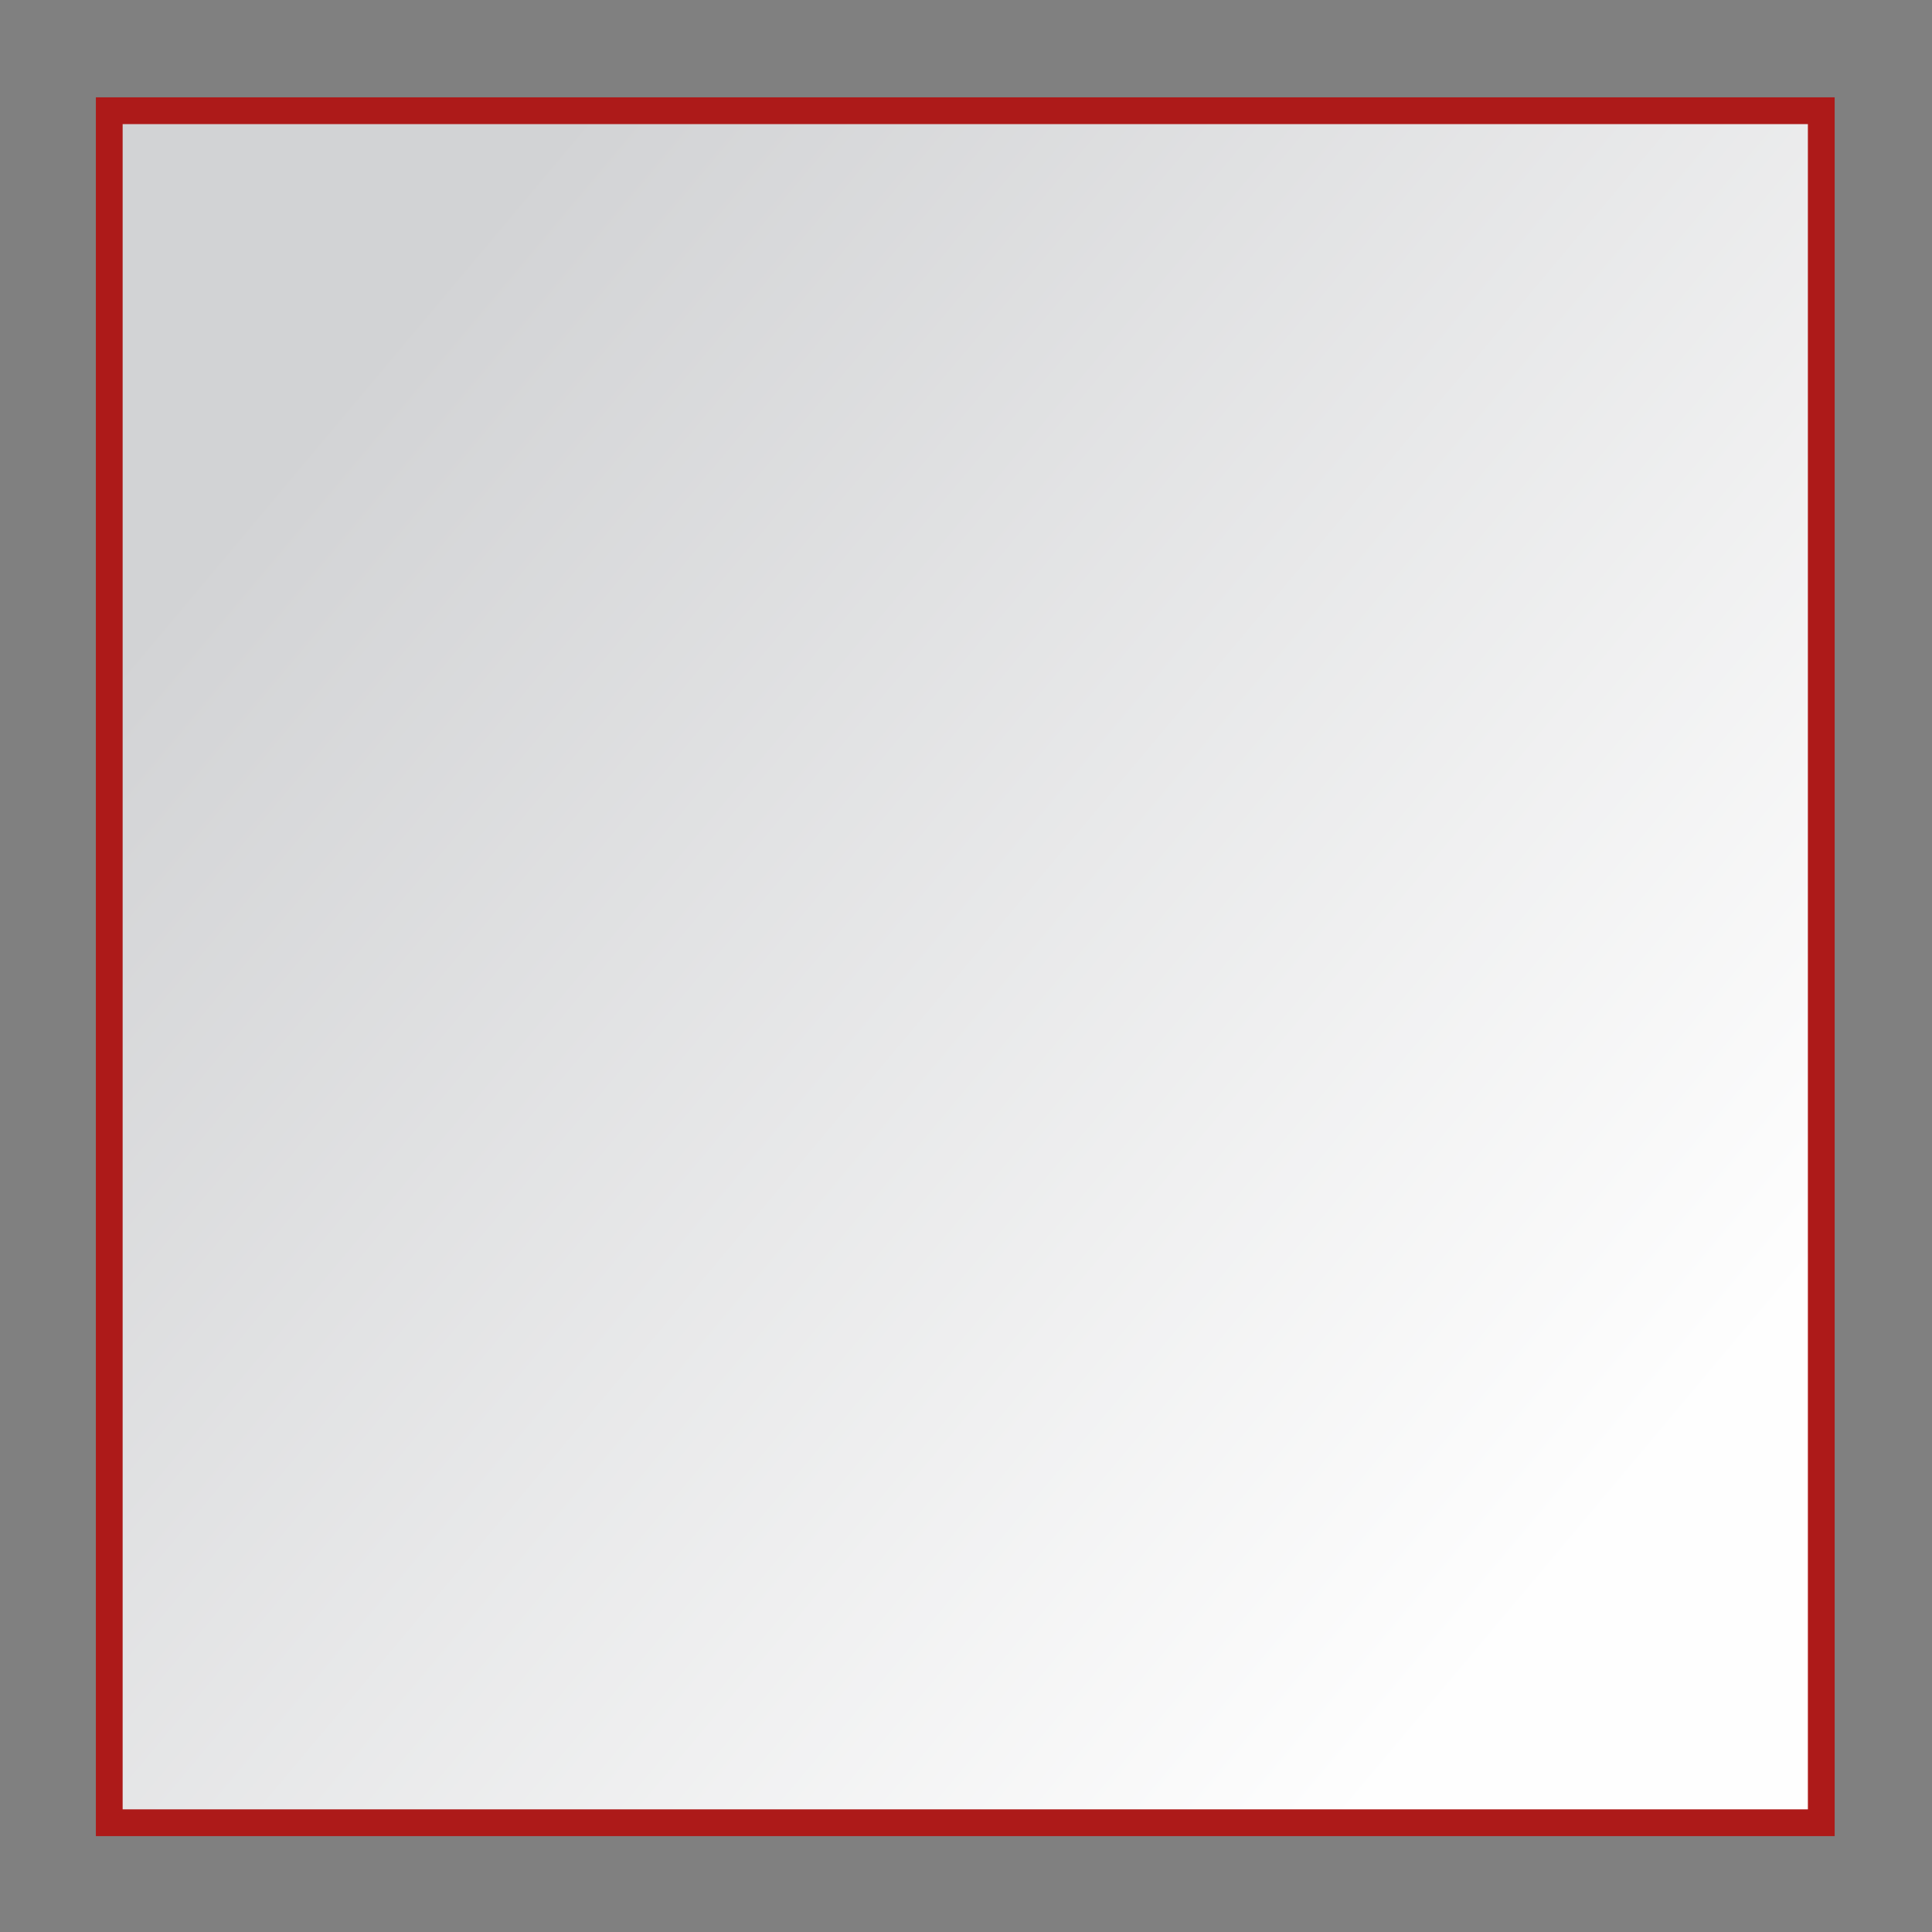
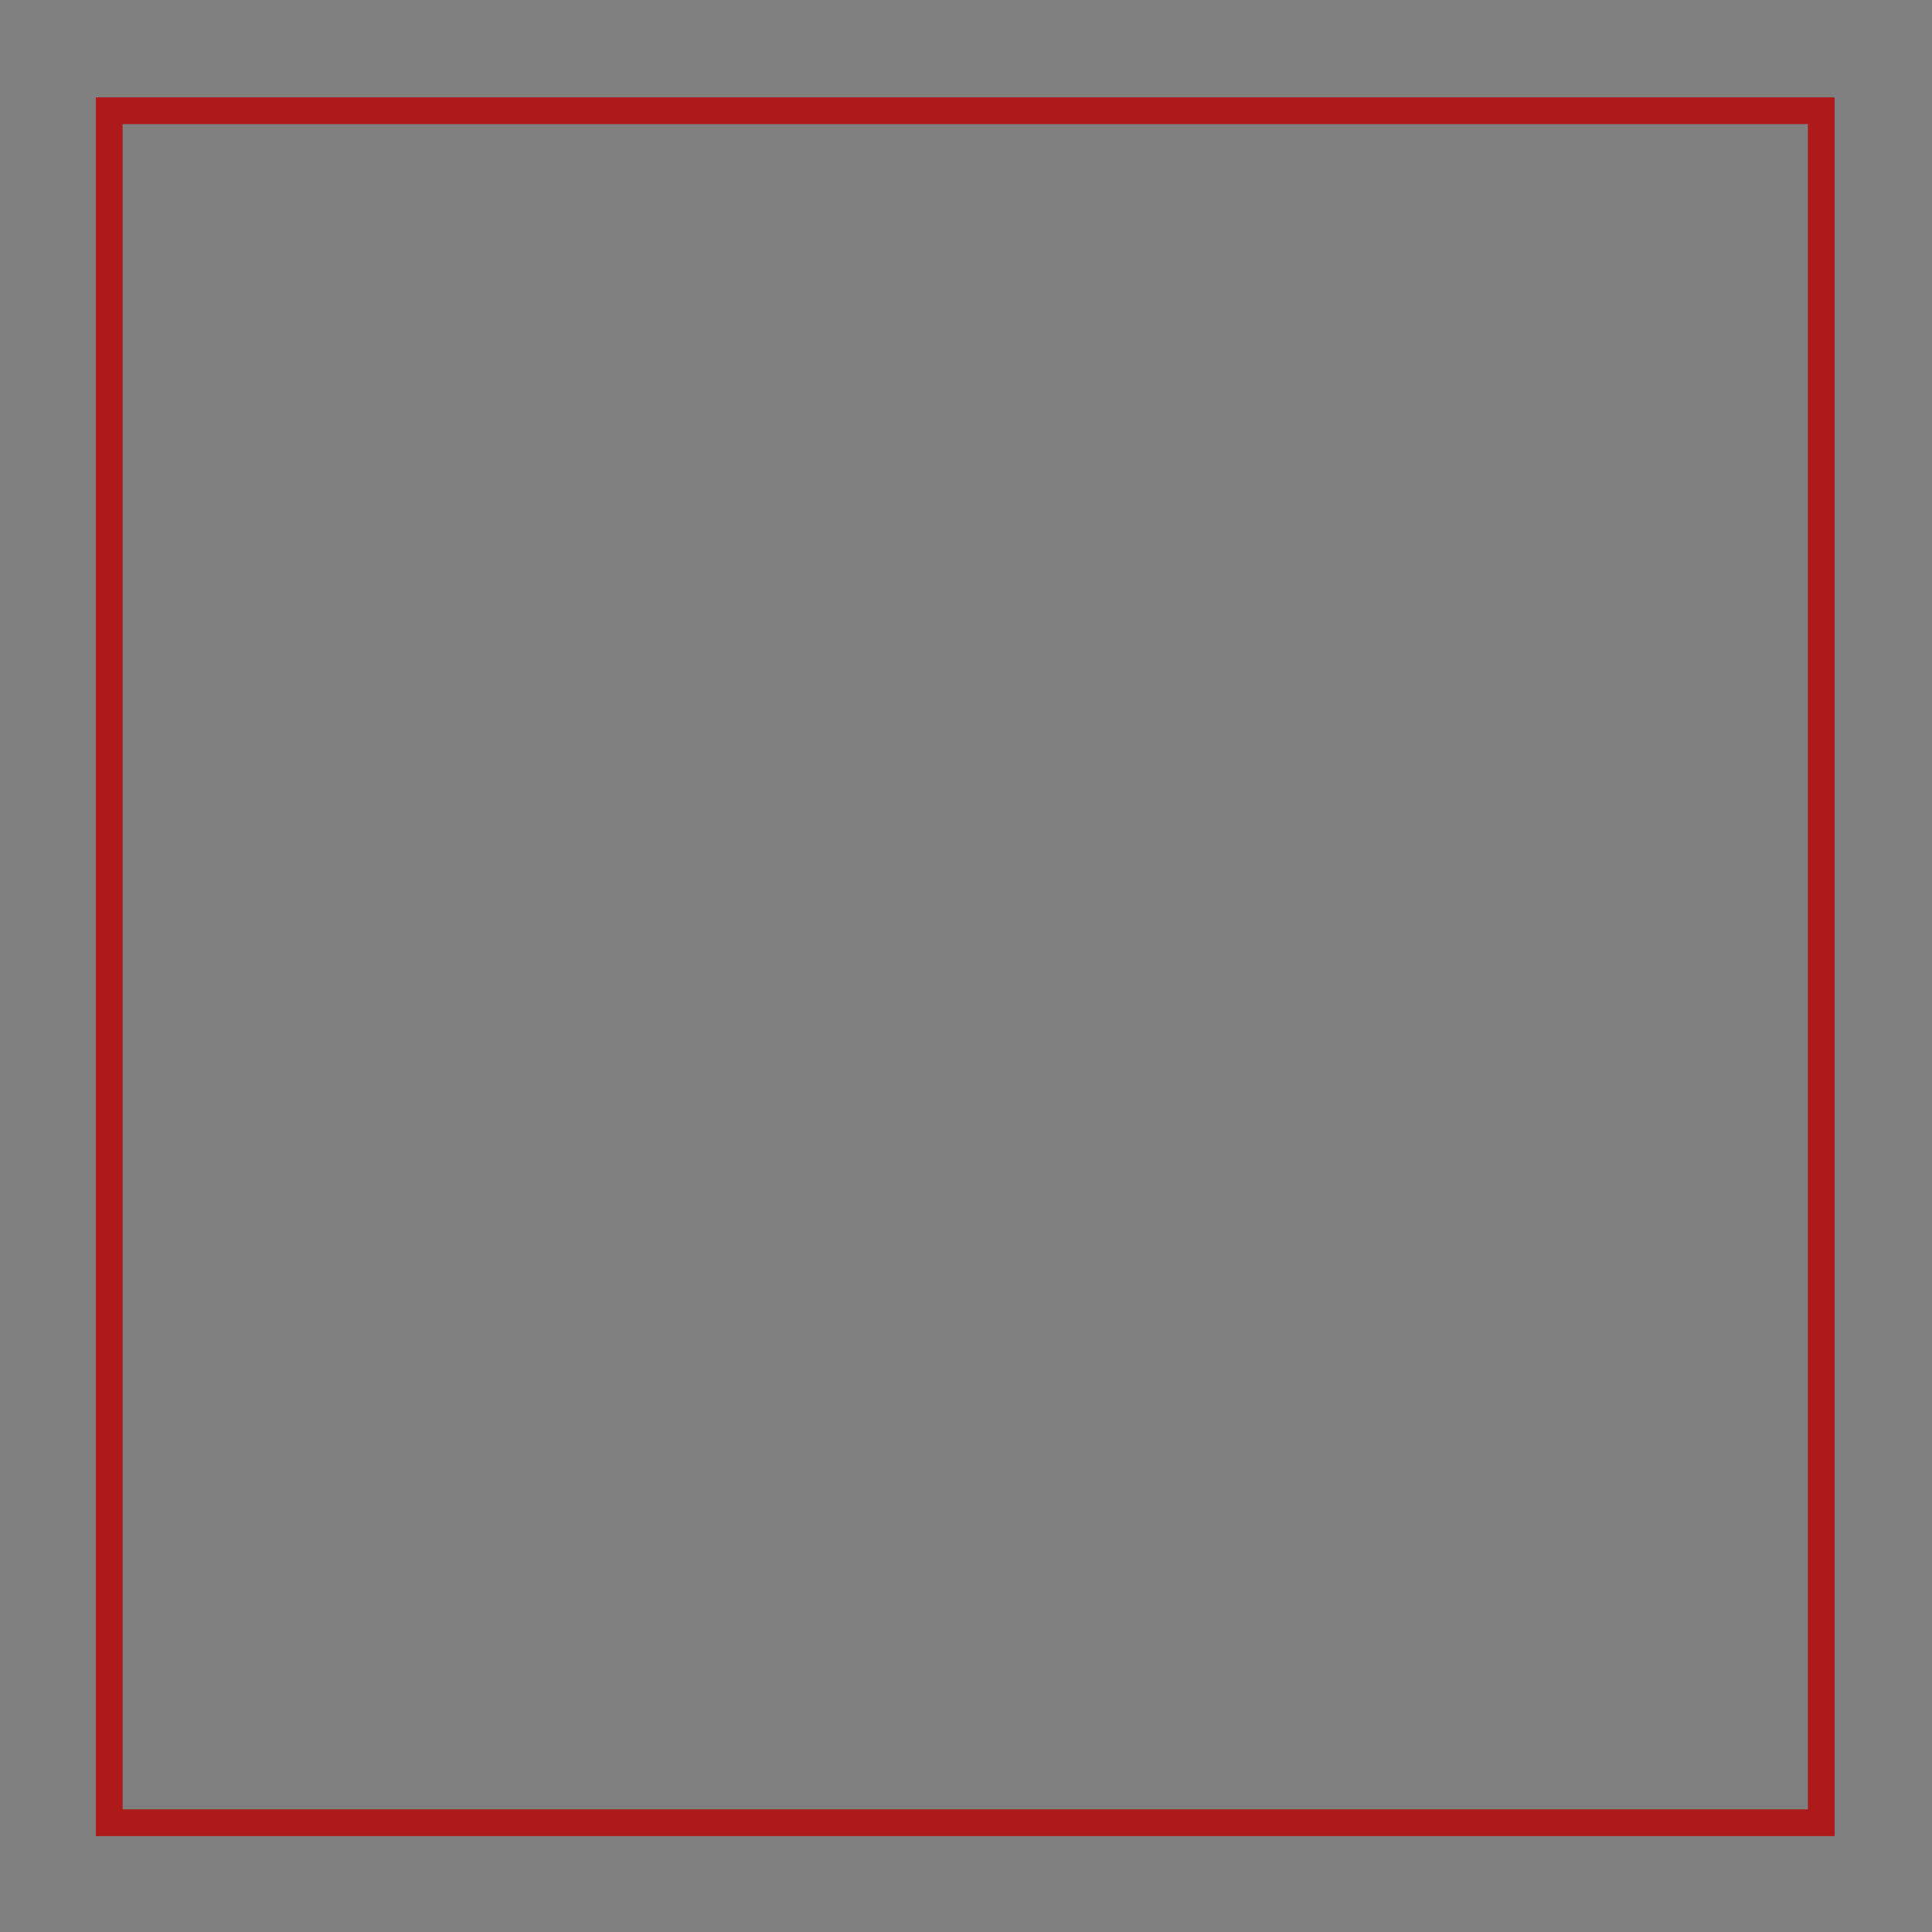
<svg xmlns="http://www.w3.org/2000/svg" xml:space="preserve" width="3.937in" height="3.937in" version="1.1" style="shape-rendering:geometricPrecision; text-rendering:geometricPrecision; image-rendering:optimizeQuality; fill-rule:evenodd; clip-rule:evenodd" viewBox="0 0 3937.01 3937.01">
  <rect x="0" y="0" width="3937.01" height="3937.01" fill="#808080" stroke="none" />
  <defs>
    <style type="text/css">
   
    .fil0 {fill:none}
    .fil2 {fill:#AD1A19}
    .fil1 {fill:url(#id0)}
   
  </style>
    <linearGradient id="id0" gradientUnits="userSpaceOnUse" x1="640.71" y1="857.1" x2="3293.3" y2="3082.89">
      <stop offset="0" style="stop-opacity:1; stop-color:#D2D3D5" />
      <stop offset="1" style="stop-opacity:1; stop-color:#FEFEFE" />
    </linearGradient>
  </defs>
  <g id="Layer_x0020_1">
-     <rect class="fil0" x="-0" y="-0" width="3937.01" height="3937.01" />
-     <rect class="fil1" x="235.64" y="238.64" width="3462.72" height="3462.72" />
    <path class="fil2" d="M249.92 252.91l3434.17 0 0 3434.17 -3434.17 0 0 -3434.17zm3488.74 3488.74l0 -3543.31 -3543.31 0 0 3543.31 3543.31 0z" />
  </g>
</svg>